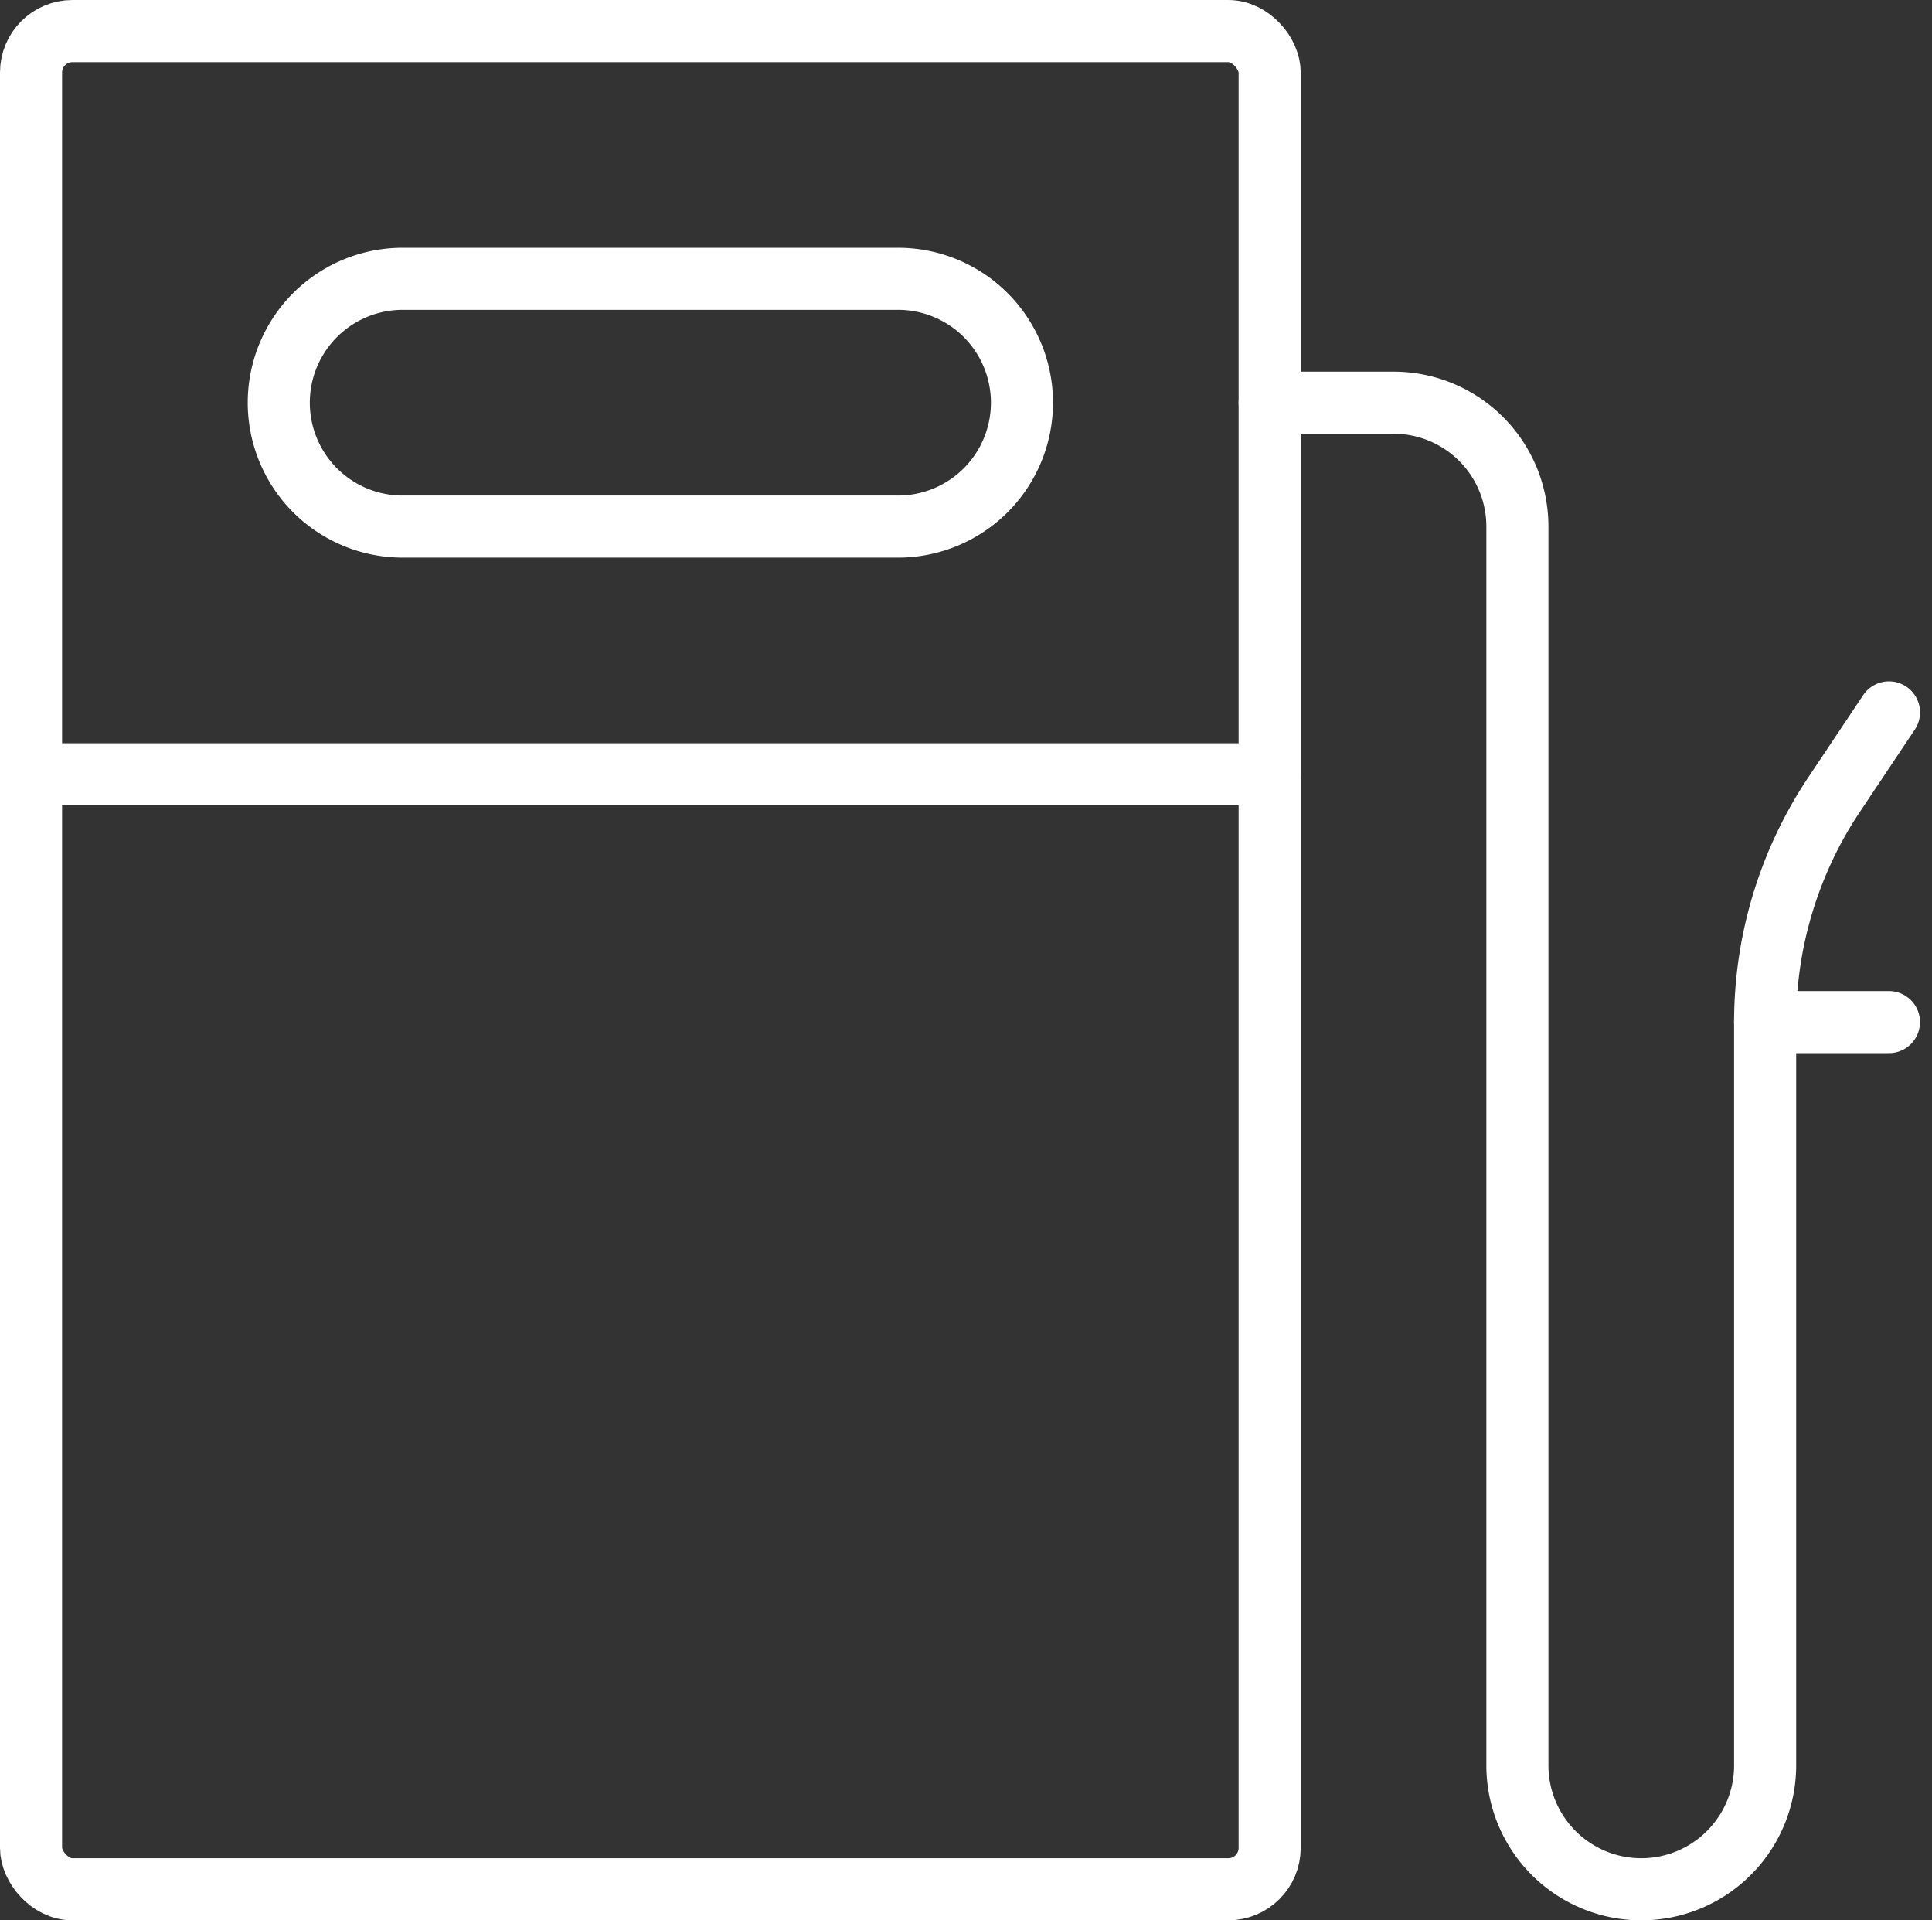
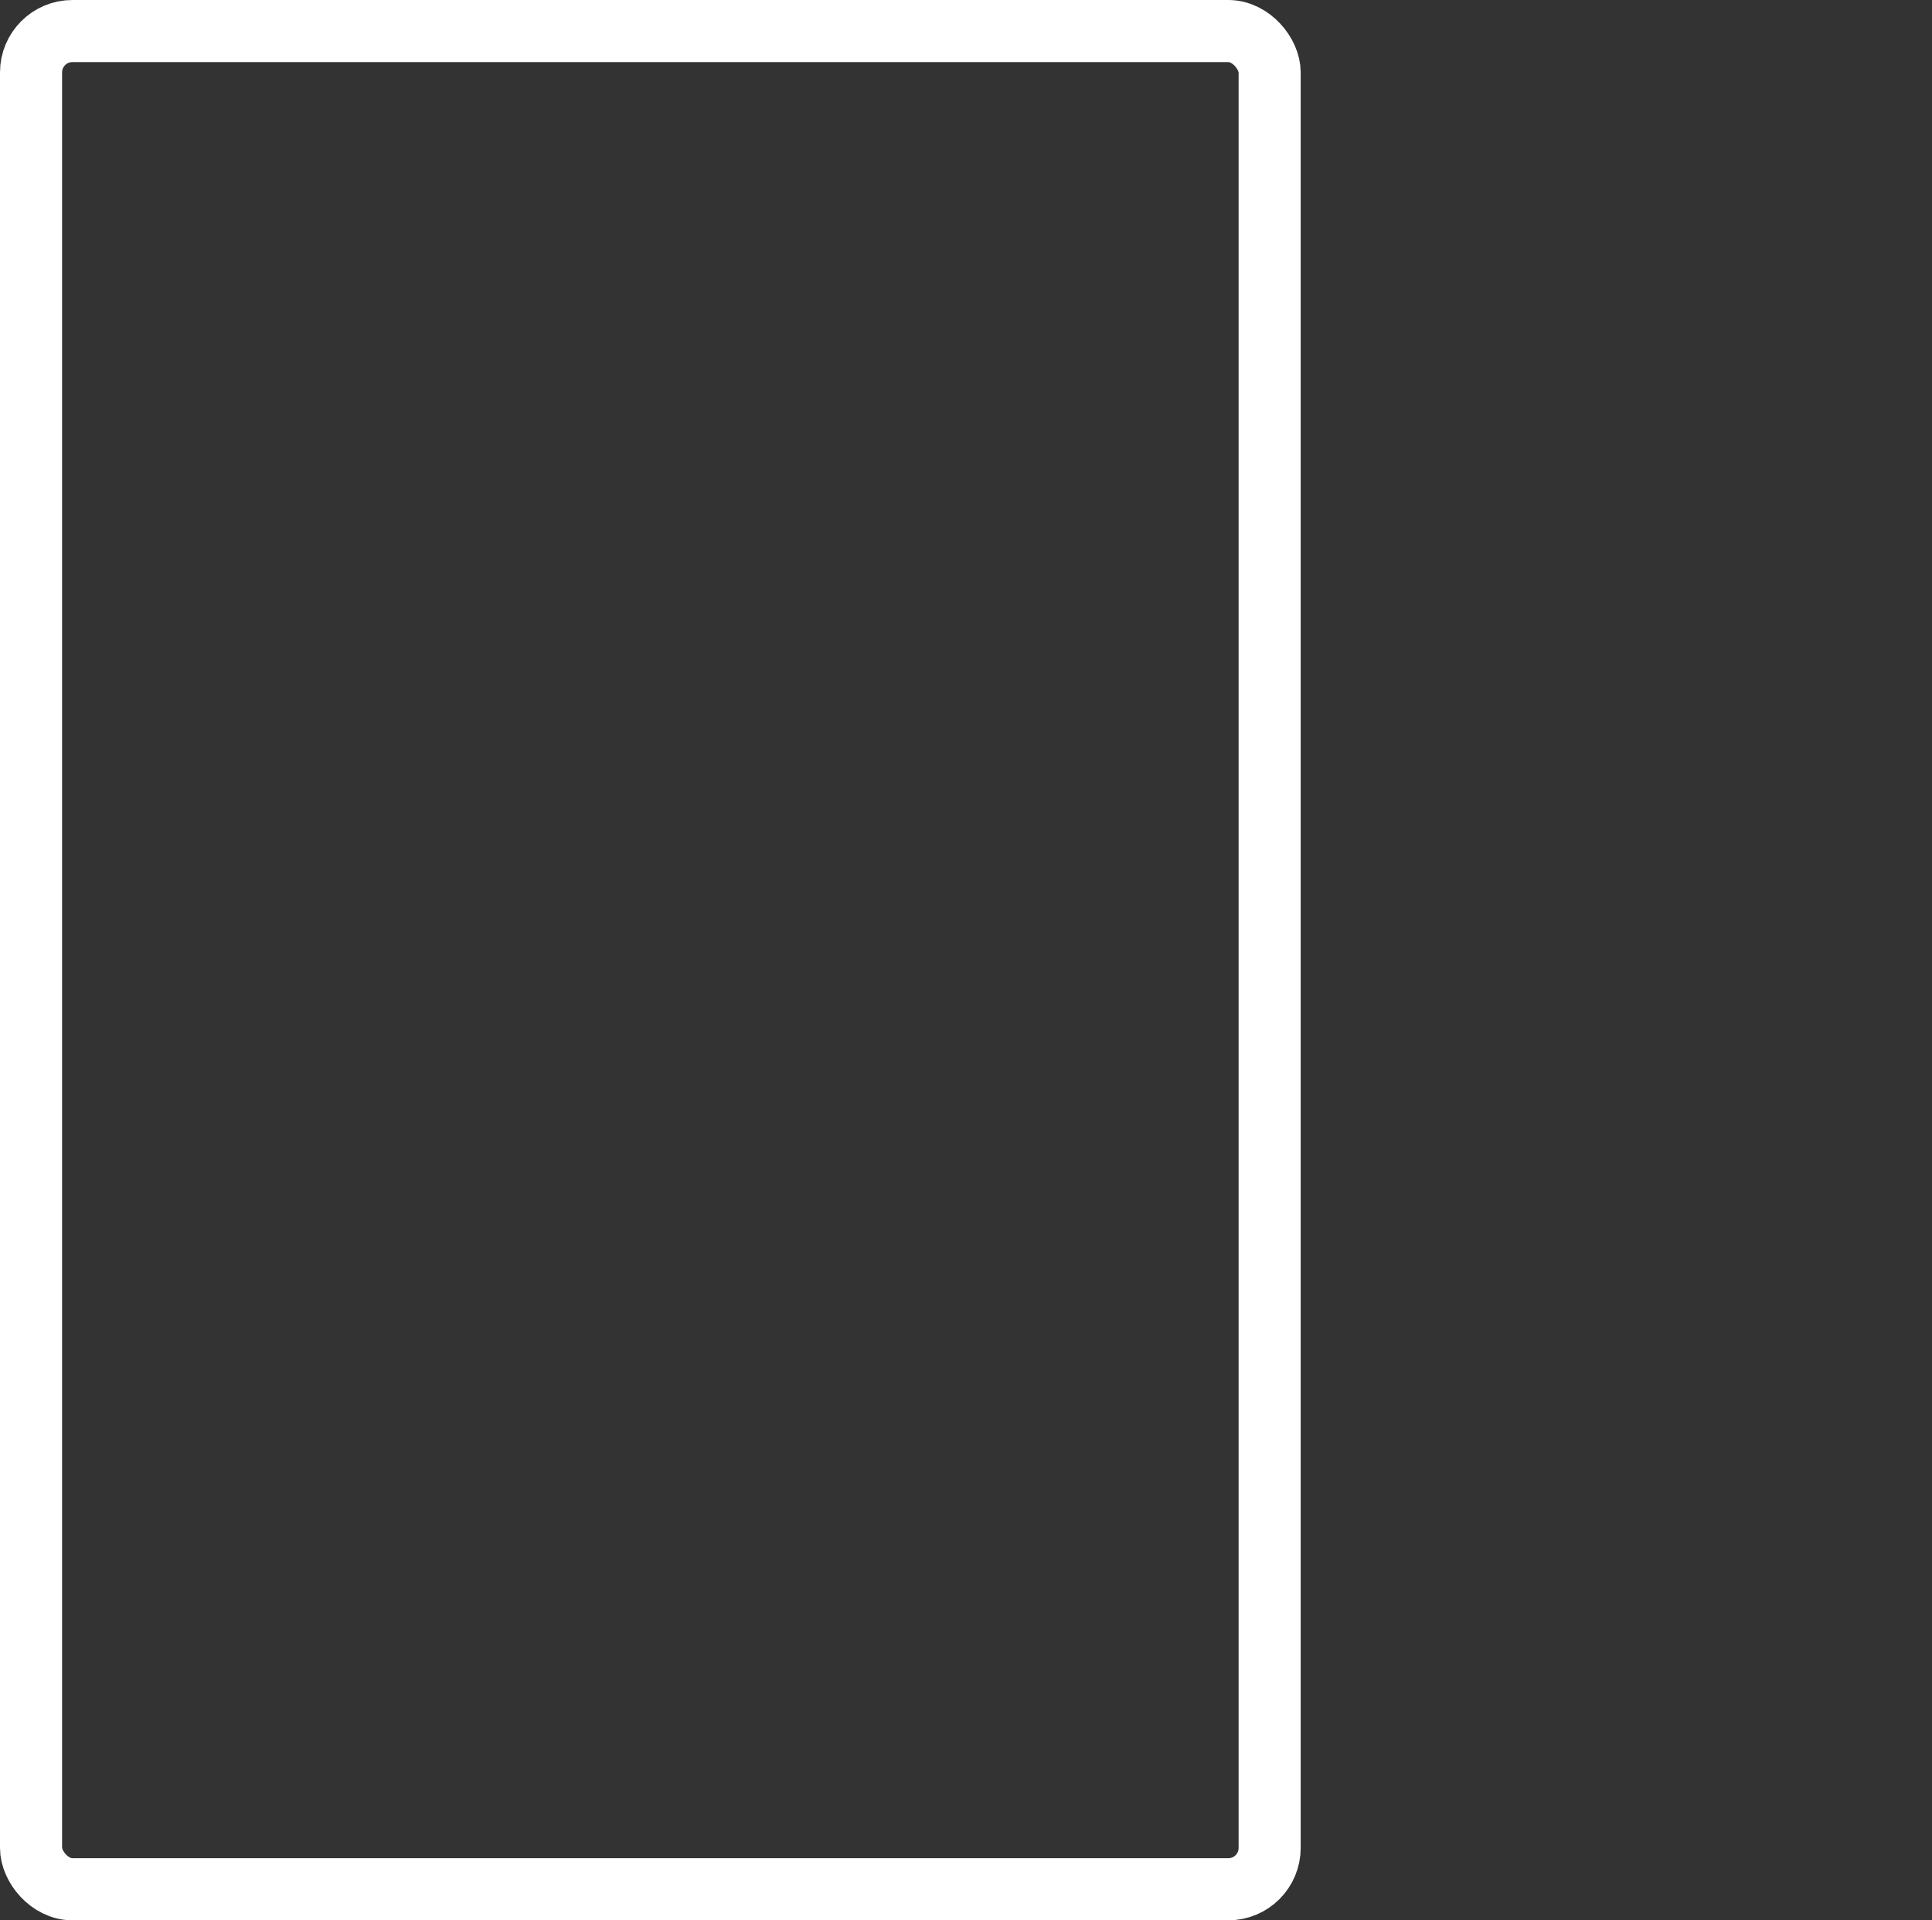
<svg xmlns="http://www.w3.org/2000/svg" width="46.682" height="46.391" viewBox="0 0 46.682 46.391">
  <rect x="0" y="0" width="46.682" height="46.391" fill="#333333" stroke="none" />
  <g id="streamlinehq-gas-load-transportation-24" transform="translate(0.75 0.75)">
    <rect id="Rechteck_188" data-name="Rechteck 188" width="29.928" height="44.891" rx="1" transform="translate(0 0)" fill="none" stroke="#fff" stroke-linecap="round" stroke-linejoin="round" stroke-width="1.5" />
-     <path id="Pfad_783" data-name="Pfad 783" d="M21.707,6.743A2.993,2.993,0,0,0,18.714,3.75H6.743a2.993,2.993,0,1,0,0,5.986H18.714A2.993,2.993,0,0,0,21.707,6.743Z" transform="translate(2.236 2.235)" fill="none" stroke="#fff" stroke-linecap="round" stroke-linejoin="round" stroke-width="1.5" />
-     <line id="Linie_142" data-name="Linie 142" x2="29.928" transform="translate(0 17.956)" fill="none" stroke="#fff" stroke-linecap="round" stroke-linejoin="round" stroke-width="1.5" />
-     <path id="Pfad_784" data-name="Pfad 784" d="M15.75,5.25h2.993a2.993,2.993,0,0,1,2.993,2.993V38.17a2.993,2.993,0,0,0,5.986,0V20.214a9.9,9.9,0,0,1,1.661-5.488l1.332-1.994" transform="translate(14.178 3.728)" fill="none" stroke="#fff" stroke-linecap="round" stroke-linejoin="round" stroke-width="1.5" />
-     <line id="Linie_143" data-name="Linie 143" x2="2.993" transform="translate(41.899 23.942)" fill="none" stroke="#fff" stroke-linecap="round" stroke-linejoin="round" stroke-width="1.5" />
  </g>
</svg>